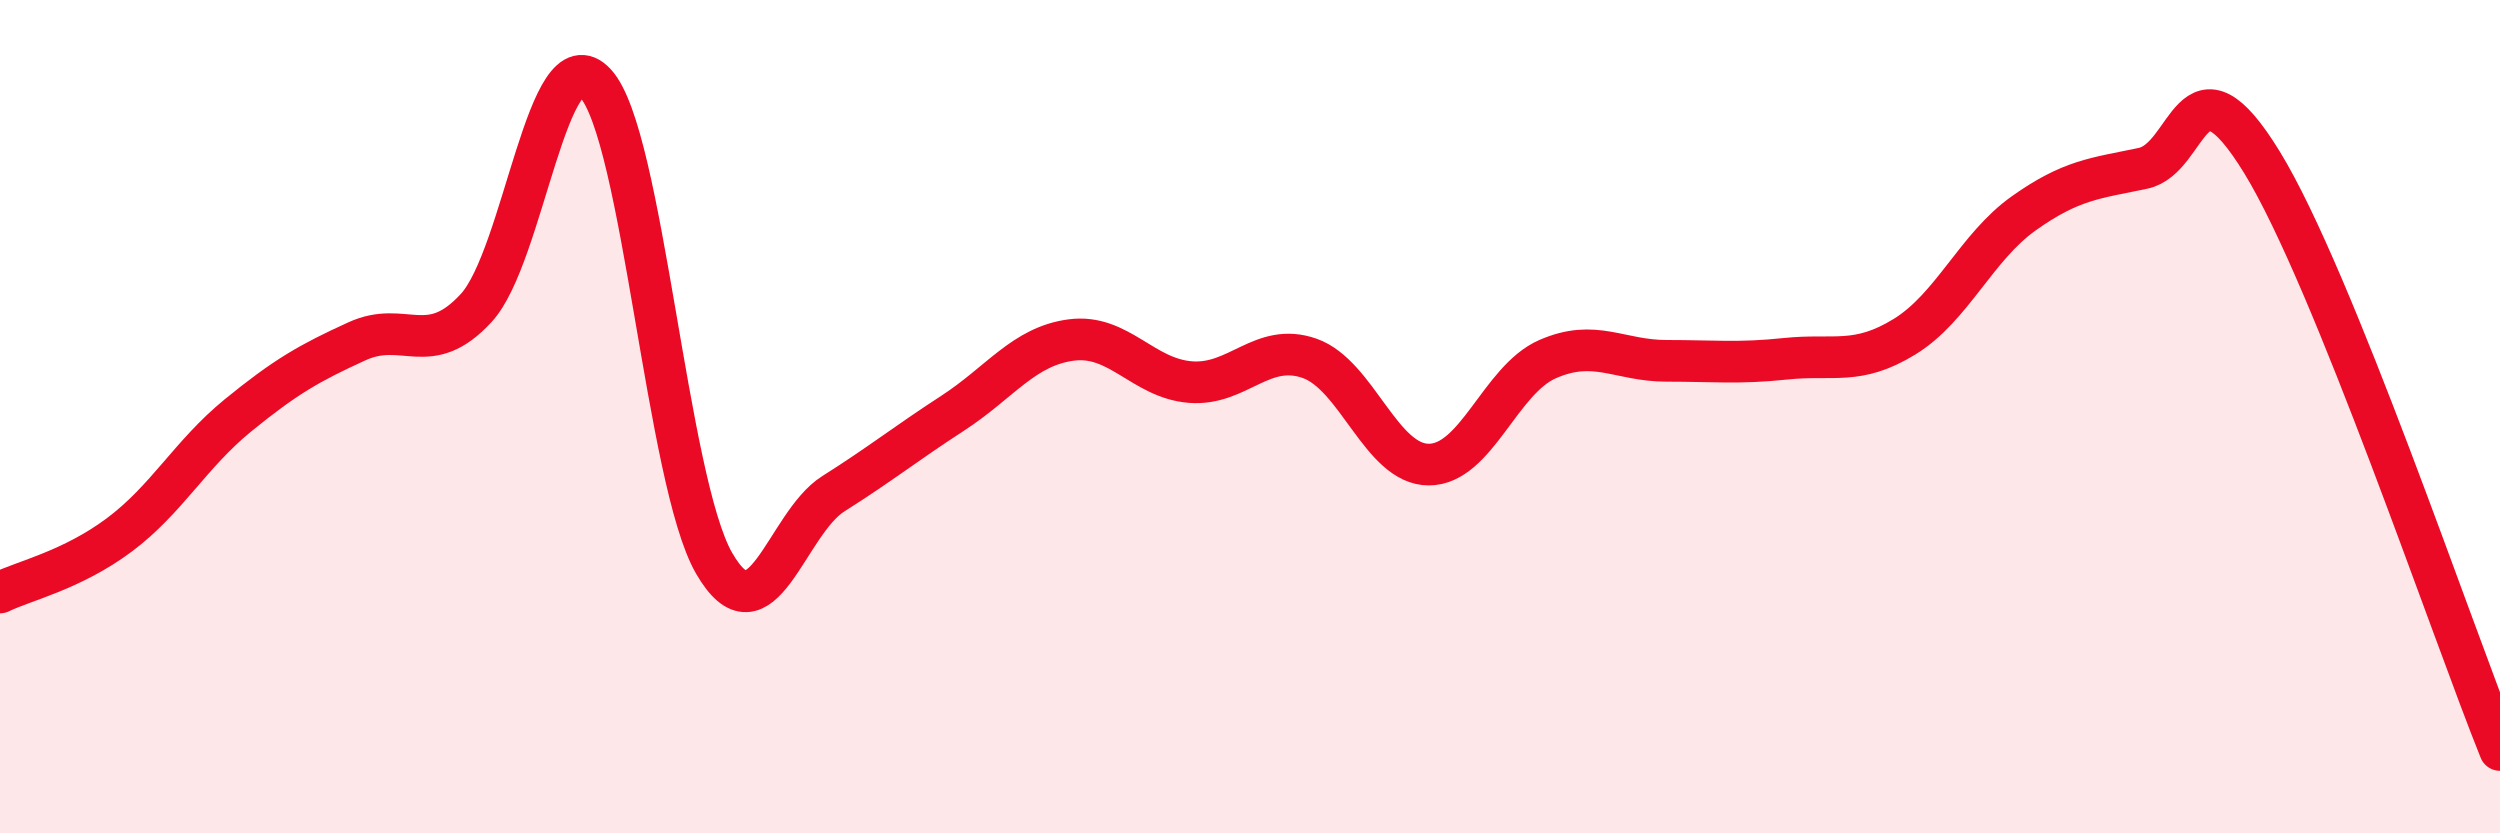
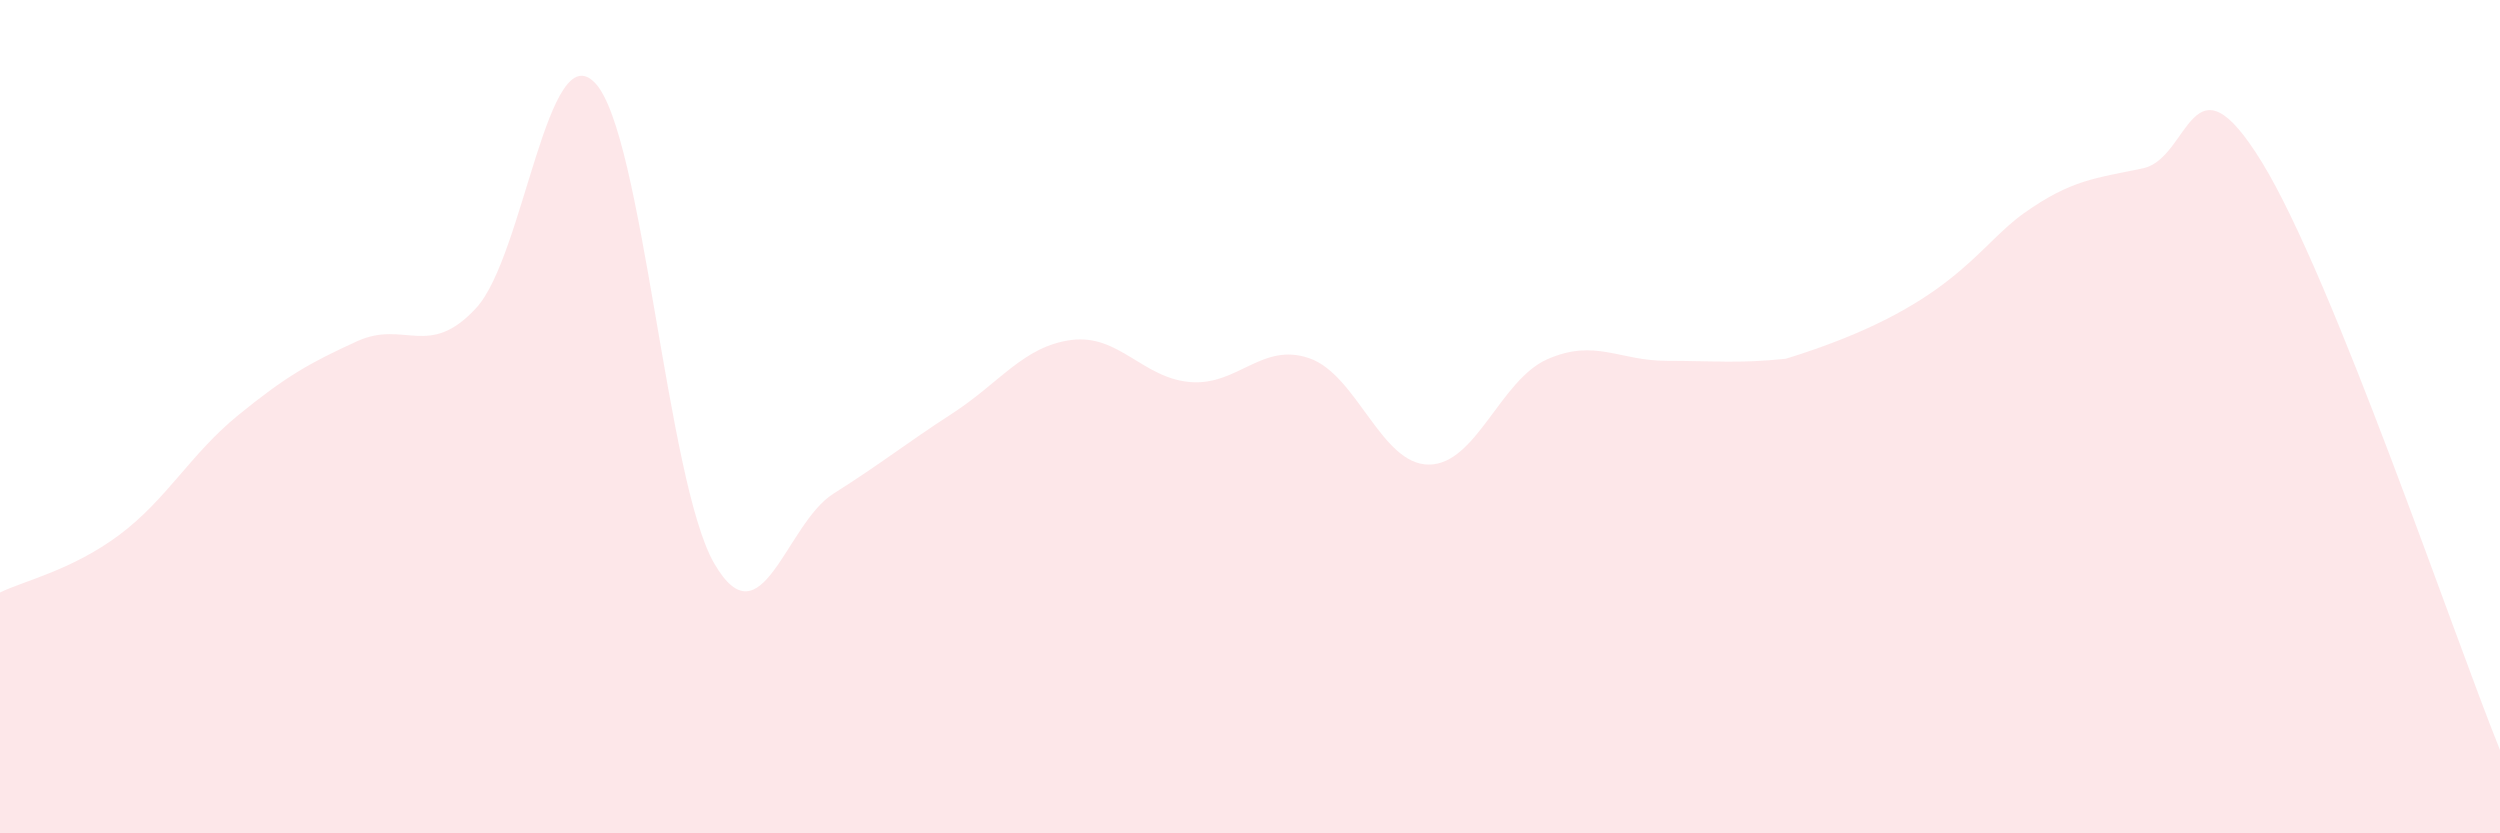
<svg xmlns="http://www.w3.org/2000/svg" width="60" height="20" viewBox="0 0 60 20">
-   <path d="M 0,14.22 C 0.57,13.94 1.72,13.69 2.86,12.84 C 4,11.99 4.57,10.9 5.71,9.97 C 6.85,9.04 7.43,8.71 8.57,8.19 C 9.71,7.67 10.29,8.63 11.43,7.39 C 12.57,6.15 13.15,0.77 14.29,2 C 15.43,3.23 16,11.55 17.14,13.52 C 18.28,15.49 18.86,12.57 20,11.85 C 21.14,11.13 21.72,10.66 22.86,9.92 C 24,9.18 24.57,8.31 25.71,8.16 C 26.85,8.01 27.43,9.08 28.57,9.17 C 29.71,9.26 30.29,8.2 31.43,8.6 C 32.57,9 33.15,11.15 34.29,11.15 C 35.43,11.15 36,9.12 37.14,8.62 C 38.28,8.12 38.86,8.66 40,8.66 C 41.14,8.66 41.72,8.73 42.86,8.61 C 44,8.49 44.57,8.78 45.71,8.08 C 46.85,7.38 47.43,5.93 48.57,5.12 C 49.71,4.31 50.29,4.28 51.43,4.04 C 52.57,3.8 52.58,1.11 54.29,3.9 C 56,6.69 58.86,15.18 60,18L60 20L0 20Z" fill="#EB0A25" opacity="0.1" stroke-linecap="round" stroke-linejoin="round" />
-   <path d="M 0,14.22 C 0.57,13.94 1.72,13.69 2.86,12.84 C 4,11.99 4.57,10.9 5.71,9.97 C 6.85,9.04 7.43,8.71 8.57,8.19 C 9.71,7.67 10.29,8.63 11.43,7.39 C 12.57,6.15 13.15,0.77 14.29,2 C 15.43,3.23 16,11.55 17.14,13.52 C 18.28,15.49 18.86,12.57 20,11.85 C 21.14,11.13 21.72,10.66 22.86,9.92 C 24,9.18 24.57,8.31 25.71,8.16 C 26.85,8.01 27.43,9.08 28.57,9.17 C 29.71,9.26 30.29,8.2 31.43,8.6 C 32.57,9 33.15,11.15 34.29,11.15 C 35.43,11.15 36,9.12 37.14,8.62 C 38.28,8.12 38.86,8.66 40,8.66 C 41.14,8.66 41.72,8.73 42.86,8.61 C 44,8.49 44.57,8.78 45.71,8.08 C 46.85,7.38 47.43,5.93 48.57,5.12 C 49.71,4.31 50.29,4.28 51.43,4.04 C 52.57,3.8 52.58,1.11 54.29,3.9 C 56,6.69 58.86,15.18 60,18" stroke="#EB0A25" stroke-width="1" fill="none" stroke-linecap="round" stroke-linejoin="round" />
+   <path d="M 0,14.22 C 0.57,13.94 1.72,13.69 2.86,12.84 C 4,11.99 4.57,10.9 5.71,9.97 C 6.85,9.04 7.43,8.71 8.57,8.19 C 9.71,7.67 10.29,8.63 11.43,7.39 C 12.57,6.15 13.15,0.77 14.29,2 C 15.43,3.23 16,11.55 17.14,13.52 C 18.28,15.49 18.86,12.57 20,11.85 C 21.14,11.13 21.72,10.66 22.86,9.92 C 24,9.18 24.57,8.31 25.71,8.16 C 26.85,8.01 27.43,9.08 28.57,9.17 C 29.71,9.26 30.29,8.2 31.43,8.6 C 32.57,9 33.15,11.15 34.29,11.15 C 35.43,11.15 36,9.12 37.14,8.62 C 38.28,8.12 38.86,8.66 40,8.66 C 41.14,8.66 41.72,8.73 42.86,8.61 C 46.85,7.38 47.43,5.93 48.57,5.12 C 49.71,4.31 50.29,4.28 51.43,4.04 C 52.57,3.8 52.58,1.11 54.29,3.9 C 56,6.69 58.86,15.18 60,18L60 20L0 20Z" fill="#EB0A25" opacity="0.1" stroke-linecap="round" stroke-linejoin="round" />
</svg>